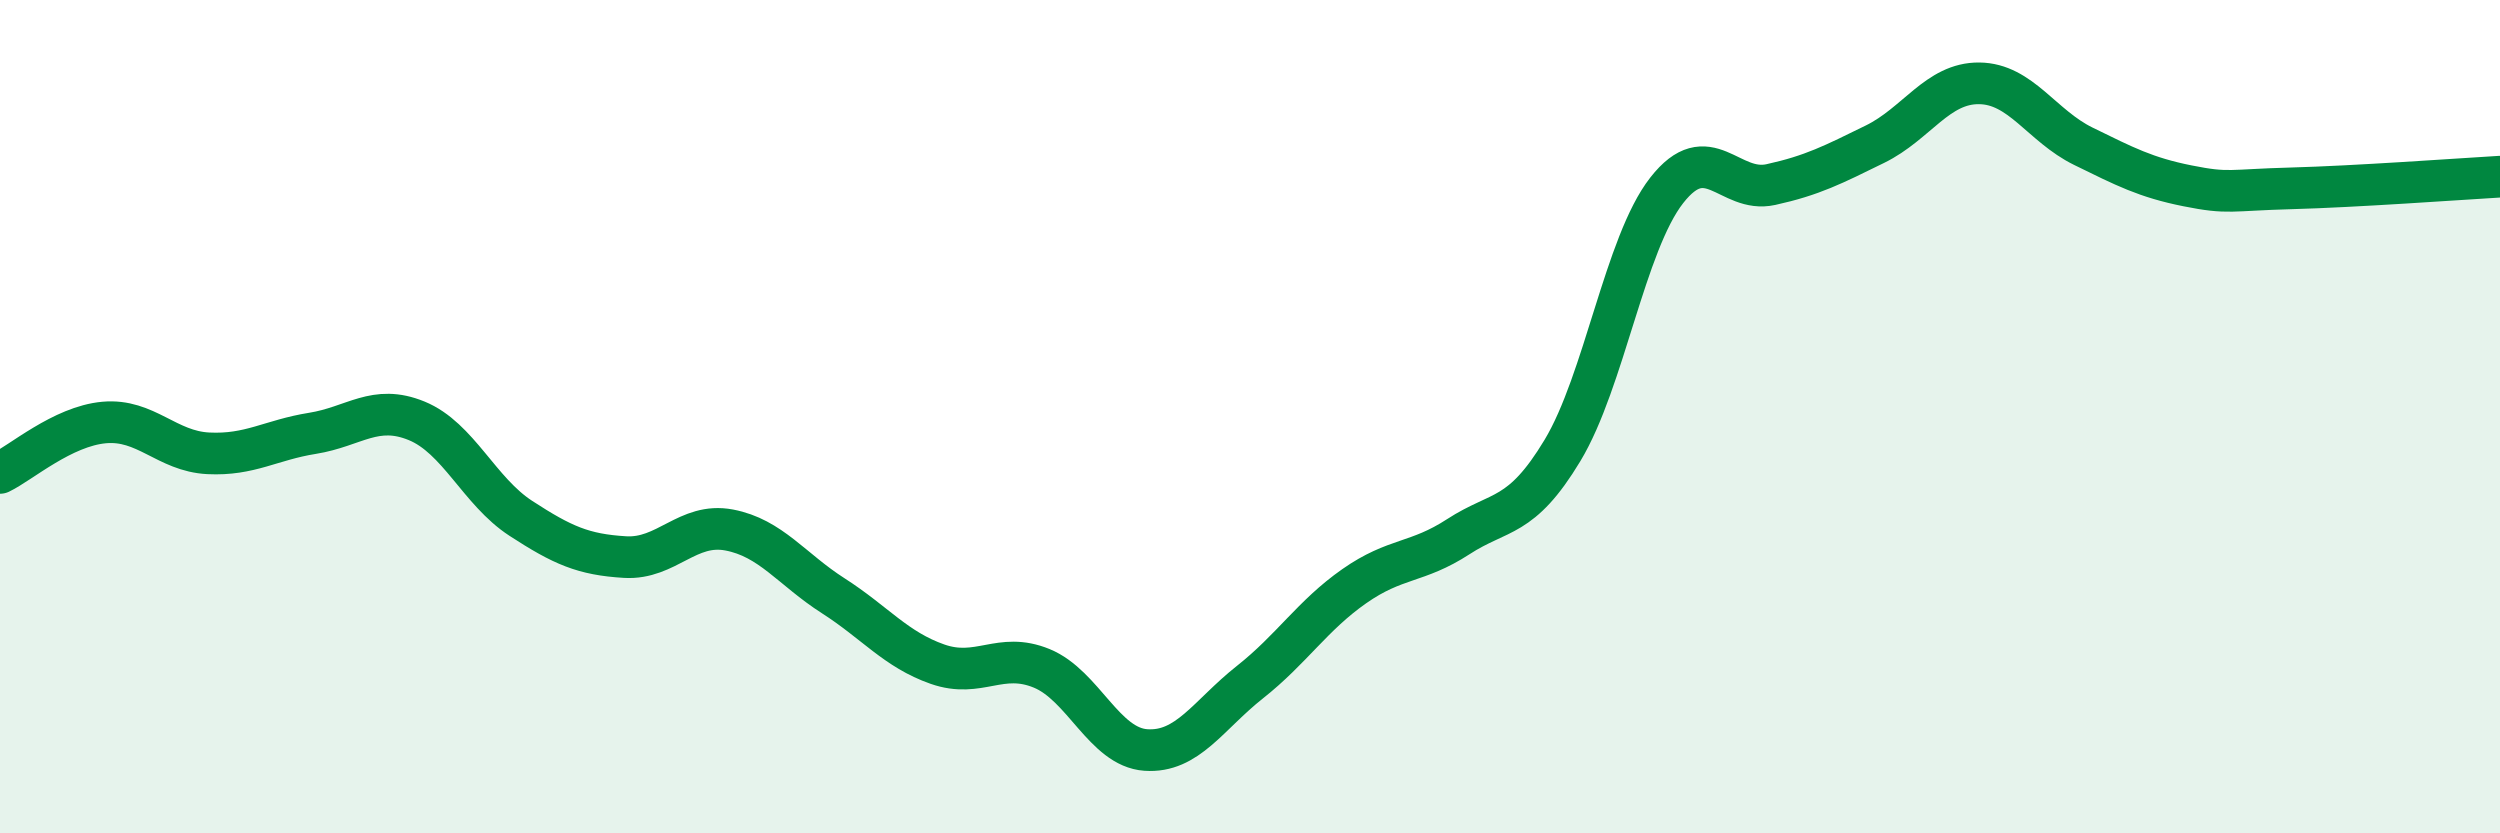
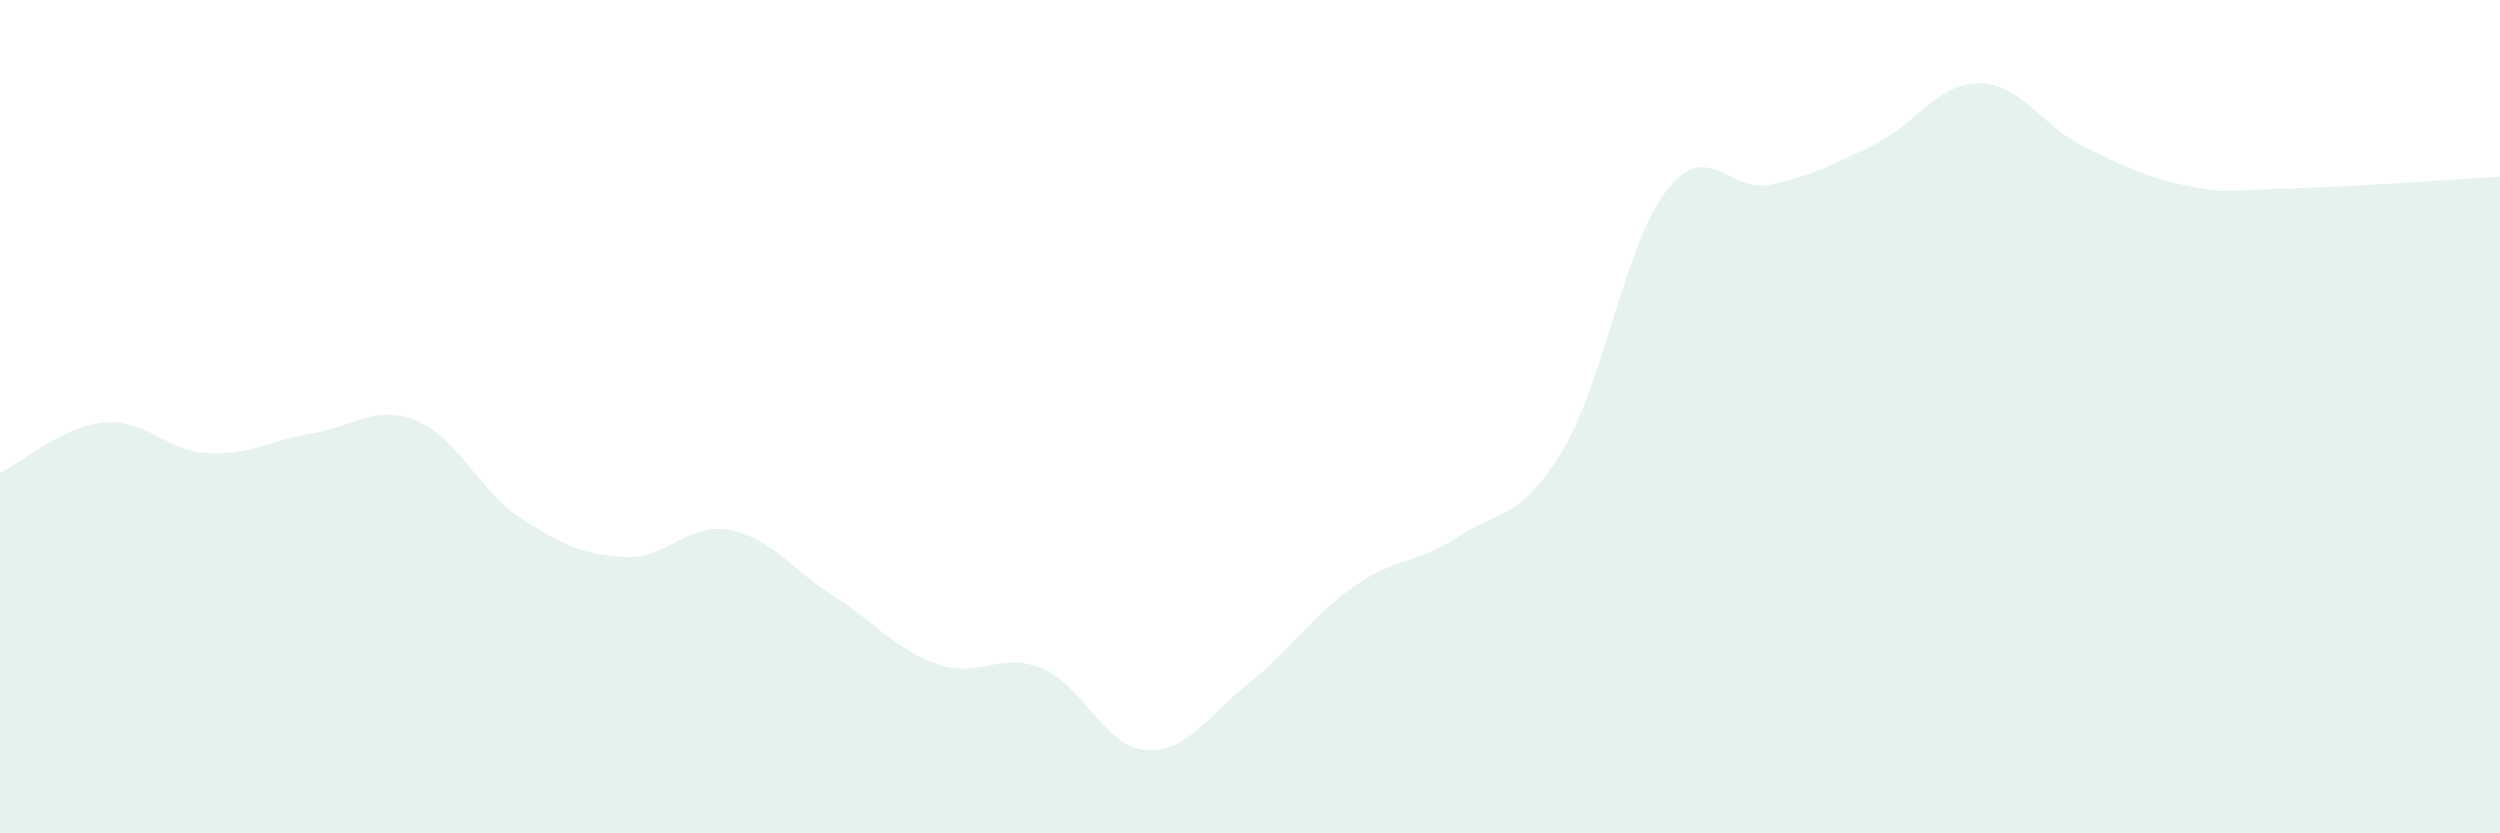
<svg xmlns="http://www.w3.org/2000/svg" width="60" height="20" viewBox="0 0 60 20">
  <path d="M 0,11.35 C 0.5,11.11 1.5,10.23 2.5,10.14 C 3.5,10.05 4,10.83 5,10.88 C 6,10.93 6.5,10.56 7.5,10.4 C 8.5,10.24 9,9.69 10,10.1 C 11,10.51 11.5,11.79 12.5,12.44 C 13.5,13.09 14,13.31 15,13.37 C 16,13.43 16.5,12.53 17.5,12.72 C 18.5,12.91 19,13.66 20,14.3 C 21,14.94 21.5,15.59 22.5,15.94 C 23.5,16.29 24,15.63 25,16.04 C 26,16.45 26.5,17.93 27.5,18 C 28.5,18.07 29,17.16 30,16.37 C 31,15.58 31.5,14.77 32.5,14.07 C 33.5,13.37 34,13.53 35,12.88 C 36,12.23 36.5,12.47 37.5,10.81 C 38.5,9.15 39,5.85 40,4.57 C 41,3.29 41.5,4.65 42.5,4.43 C 43.5,4.21 44,3.95 45,3.46 C 46,2.97 46.5,1.99 47.5,2 C 48.5,2.01 49,3.02 50,3.51 C 51,4 51.5,4.26 52.5,4.46 C 53.5,4.66 53.5,4.56 55,4.52 C 56.5,4.48 59,4.3 60,4.24L60 20L0 20Z" fill="#008740" opacity="0.1" stroke-linecap="round" stroke-linejoin="round" />
-   <path d="M 0,11.35 C 0.5,11.11 1.5,10.23 2.5,10.14 C 3.5,10.05 4,10.83 5,10.88 C 6,10.93 6.5,10.56 7.5,10.4 C 8.5,10.24 9,9.69 10,10.1 C 11,10.51 11.5,11.79 12.5,12.44 C 13.5,13.09 14,13.31 15,13.37 C 16,13.43 16.5,12.53 17.5,12.72 C 18.5,12.91 19,13.66 20,14.3 C 21,14.94 21.5,15.59 22.5,15.94 C 23.5,16.29 24,15.63 25,16.04 C 26,16.45 26.5,17.93 27.5,18 C 28.5,18.07 29,17.16 30,16.37 C 31,15.58 31.5,14.77 32.5,14.07 C 33.5,13.37 34,13.53 35,12.88 C 36,12.23 36.5,12.47 37.5,10.81 C 38.5,9.15 39,5.85 40,4.57 C 41,3.29 41.5,4.65 42.5,4.43 C 43.5,4.21 44,3.95 45,3.46 C 46,2.97 46.5,1.99 47.5,2 C 48.5,2.01 49,3.02 50,3.51 C 51,4 51.5,4.26 52.5,4.46 C 53.5,4.66 53.5,4.56 55,4.52 C 56.5,4.48 59,4.3 60,4.24" stroke="#008740" stroke-width="1" fill="none" stroke-linecap="round" stroke-linejoin="round" />
</svg>